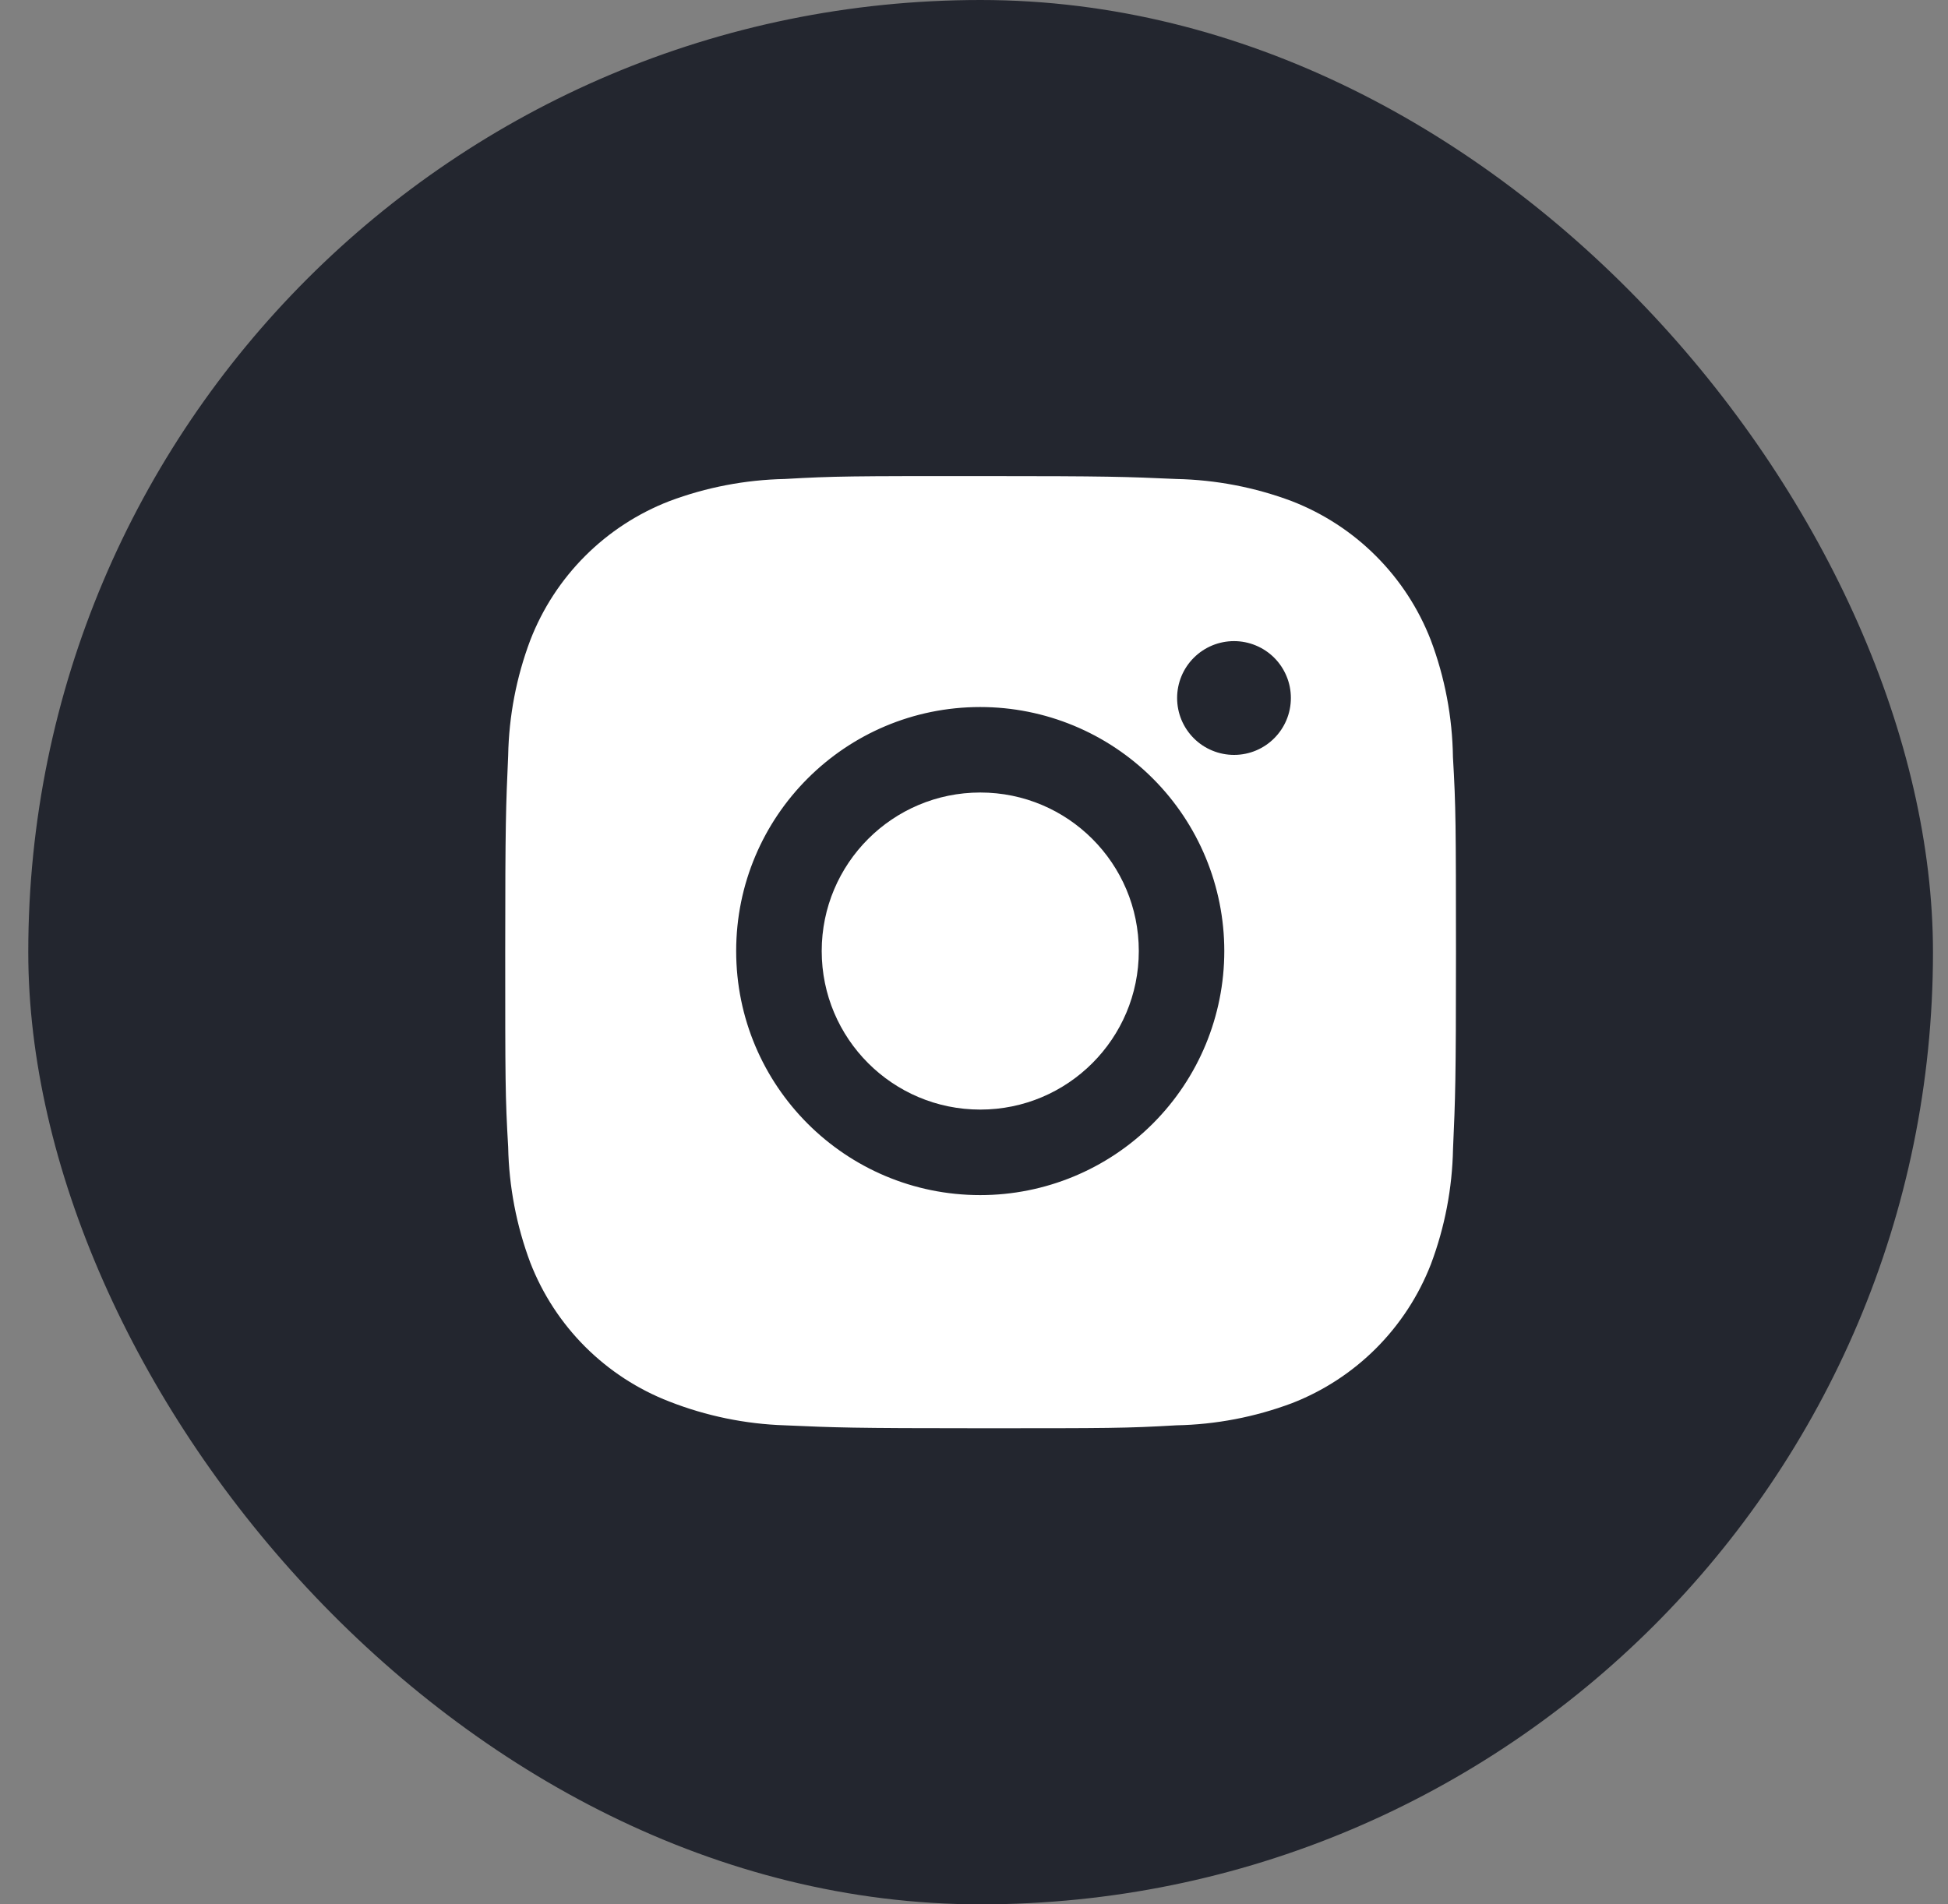
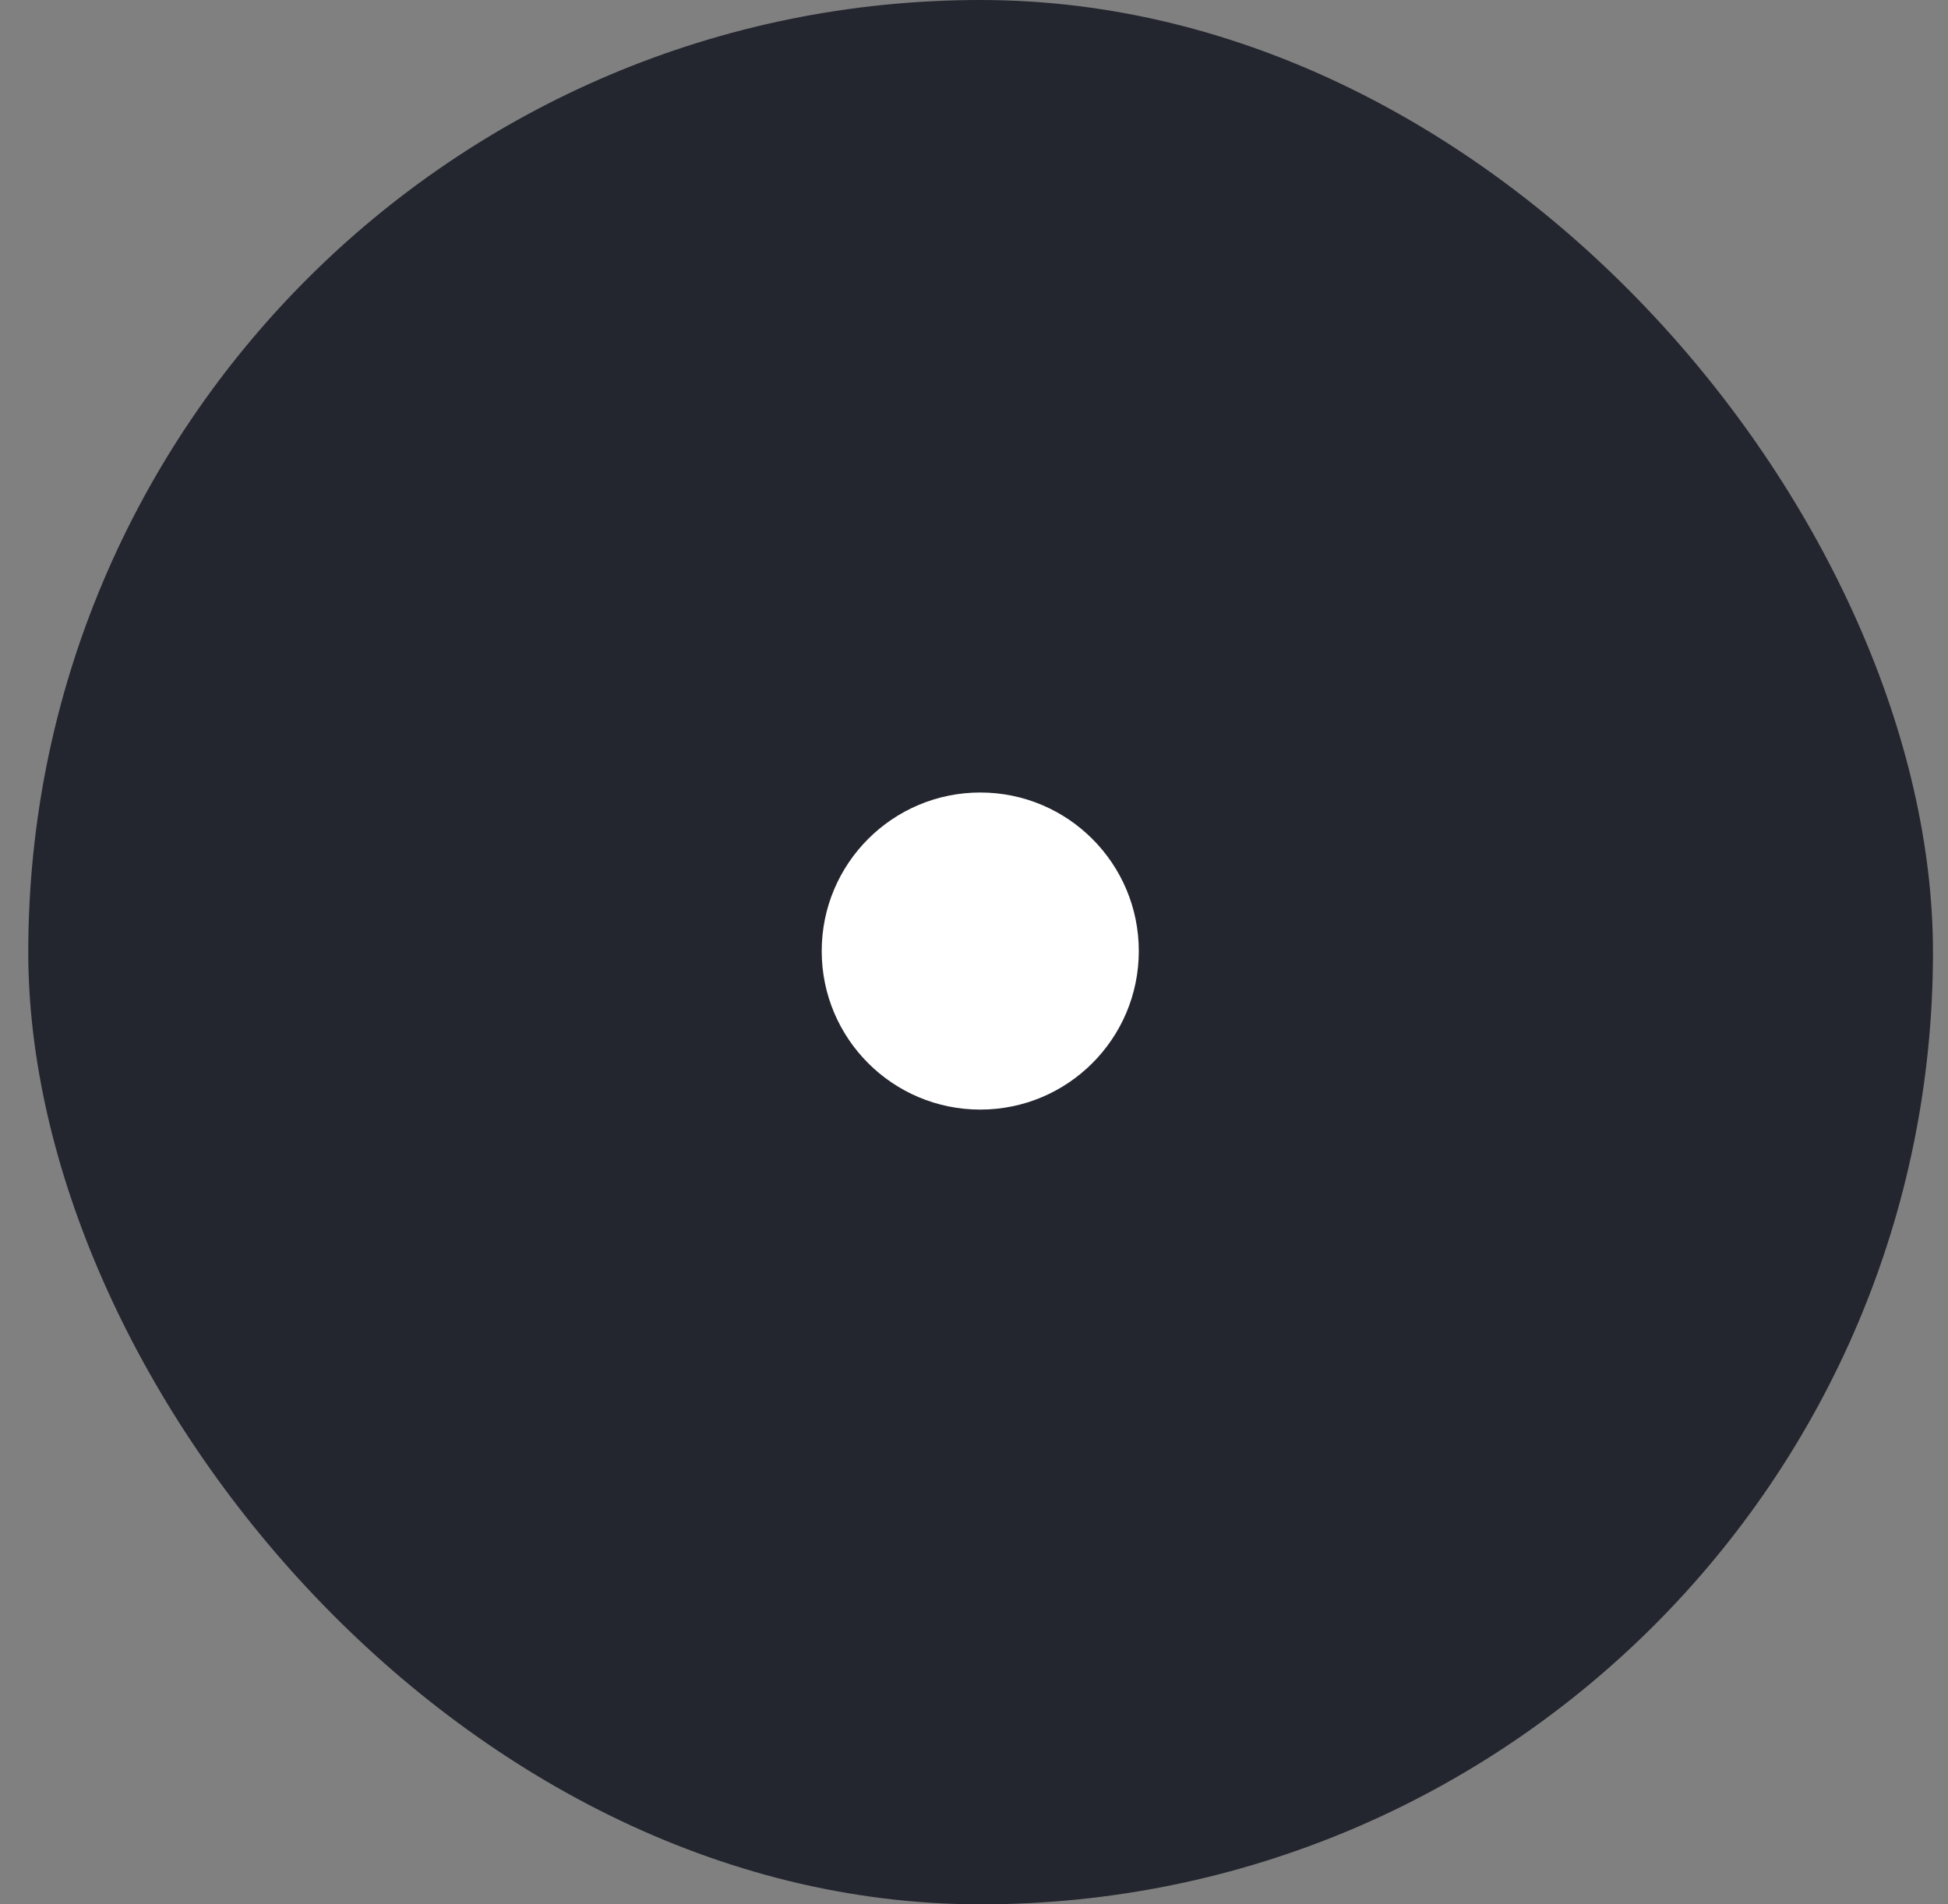
<svg xmlns="http://www.w3.org/2000/svg" width="45" height="44" viewBox="0 0 45 44" fill="none">
  <rect x="0" y="0" width="45" height="44" fill="#808080" stroke="none" />
  <rect x="0.653" width="44" height="44" rx="22" fill="#23262F" />
-   <path d="M33.564 17.493C33.551 16.57 33.378 15.655 33.053 14.791C32.77 14.062 32.339 13.399 31.785 12.846C31.233 12.293 30.57 11.862 29.841 11.579C28.988 11.259 28.086 11.086 27.175 11.067C26.002 11.015 25.63 11 22.651 11C19.673 11 19.291 11 18.127 11.067C17.216 11.086 16.314 11.259 15.462 11.579C14.732 11.862 14.07 12.293 13.517 12.846C12.964 13.399 12.533 14.061 12.25 14.791C11.929 15.643 11.756 16.545 11.739 17.456C11.687 18.63 11.671 19.002 11.671 21.98C11.671 24.959 11.671 25.339 11.739 26.505C11.758 27.418 11.93 28.318 12.25 29.173C12.533 29.902 12.965 30.564 13.518 31.117C14.071 31.669 14.733 32.101 15.463 32.383C16.313 32.716 17.215 32.902 18.128 32.932C19.302 32.984 19.674 33 22.653 33C25.631 33 26.013 33 27.177 32.932C28.089 32.914 28.99 32.741 29.844 32.421C30.573 32.138 31.235 31.706 31.788 31.153C32.34 30.6 32.772 29.938 33.055 29.209C33.376 28.356 33.548 27.456 33.566 26.542C33.618 25.369 33.634 24.997 33.634 22.017C33.632 19.039 33.632 18.661 33.564 17.493ZM22.644 27.613C19.529 27.613 17.006 25.089 17.006 21.974C17.006 18.859 19.529 16.336 22.644 16.336C24.14 16.336 25.574 16.93 26.631 17.987C27.689 19.045 28.282 20.479 28.282 21.974C28.282 23.47 27.689 24.904 26.631 25.961C25.574 27.019 24.14 27.613 22.644 27.613ZM28.507 17.442C28.334 17.442 28.163 17.408 28.004 17.342C27.844 17.276 27.699 17.18 27.577 17.057C27.455 16.935 27.358 16.79 27.292 16.631C27.226 16.471 27.192 16.3 27.192 16.127C27.192 15.955 27.226 15.784 27.292 15.624C27.358 15.465 27.455 15.32 27.577 15.198C27.699 15.076 27.844 14.979 28.003 14.913C28.163 14.847 28.334 14.813 28.506 14.813C28.679 14.813 28.85 14.847 29.009 14.913C29.169 14.979 29.314 15.076 29.436 15.198C29.558 15.32 29.654 15.465 29.72 15.624C29.787 15.784 29.82 15.955 29.82 16.127C29.82 16.854 29.233 17.442 28.507 17.442Z" fill="white" />
  <path d="M22.645 25.637C24.667 25.637 26.307 23.997 26.307 21.974C26.307 19.951 24.667 18.311 22.645 18.311C20.622 18.311 18.982 19.951 18.982 21.974C18.982 23.997 20.622 25.637 22.645 25.637Z" fill="white" />
</svg>